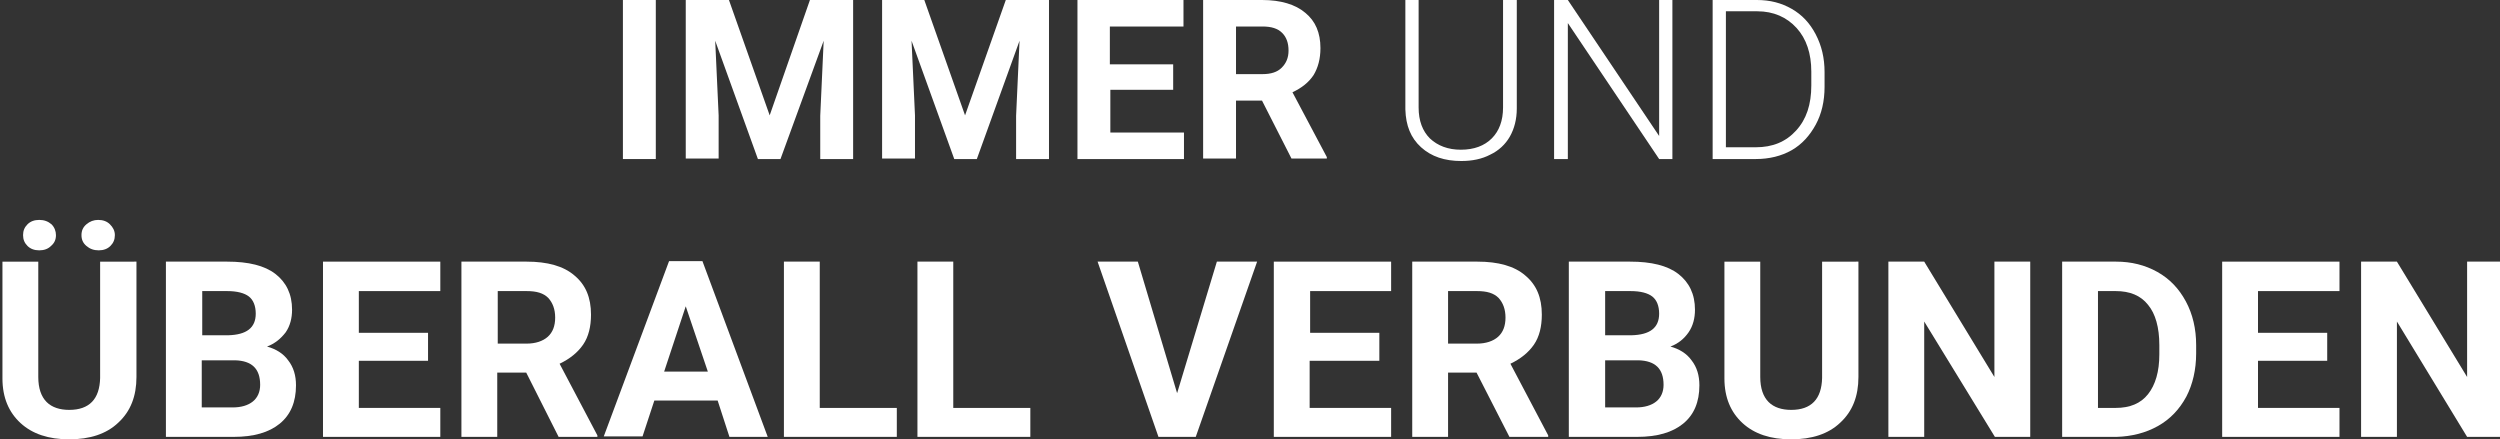
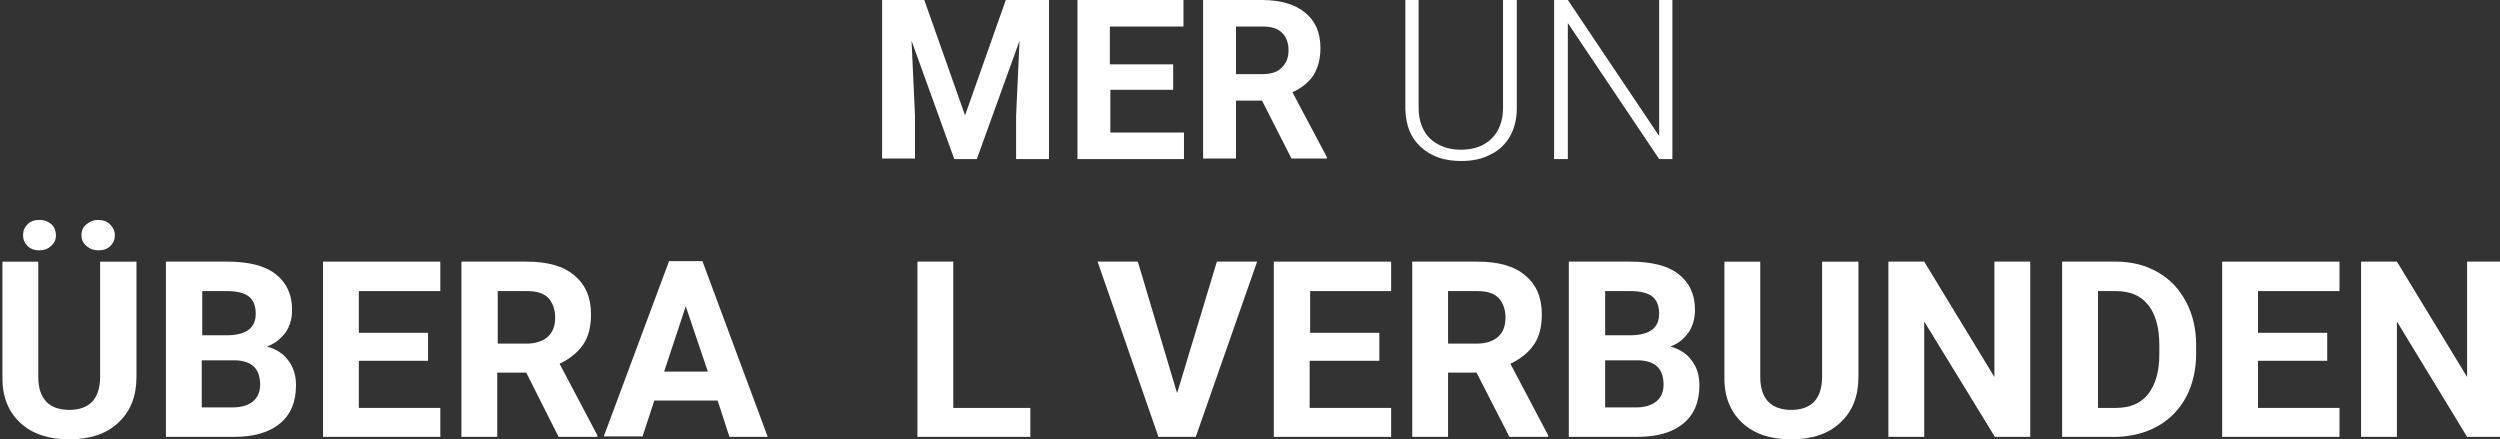
<svg xmlns="http://www.w3.org/2000/svg" enable-background="new 0 0 509.3 89.5" viewBox="0 0 509.3 89.5">
  <rect x="0" y="0" width="509.3" height="89.5" fill="#333333" stroke="none" />
  <g fill="#fff">
    <path d="m27.8 53.3v23.5c0 3.9-1.2 7-3.7 9.3-2.4 2.3-5.8 3.4-10 3.4s-7.5-1.1-9.9-3.3-3.7-5.2-3.7-9.1v-23.8h7.3v23.5c0 2.3.6 4 1.7 5.1s2.7 1.6 4.6 1.6c4.1 0 6.2-2.2 6.3-6.5v-23.7zm-16.4-5.4c0 .9-.3 1.6-1 2.2-.6.6-1.4.9-2.4.9s-1.8-.3-2.4-.9-.9-1.3-.9-2.2.3-1.6.9-2.2 1.4-.9 2.4-.9 1.8.3 2.5.9c.6.6.9 1.4.9 2.2zm5.2 0c0-.9.3-1.6 1-2.2s1.5-.9 2.4-.9c1 0 1.8.3 2.4.9s1 1.3 1 2.2-.3 1.6-.9 2.2-1.4.9-2.4.9-1.8-.3-2.5-.9-1-1.3-1-2.2z" />
    <path d="m33.8 89v-35.7h12.5c4.3 0 7.6.8 9.8 2.5s3.4 4.1 3.4 7.3c0 1.7-.4 3.3-1.3 4.6-1 1.3-2.2 2.3-3.8 2.9 1.8.5 3.3 1.4 4.3 2.8 1.1 1.4 1.6 3.1 1.6 5.1 0 3.4-1.1 6-3.3 7.8s-5.3 2.7-9.4 2.7zm7.3-20.7h5.4c3.7-.1 5.6-1.5 5.6-4.4 0-1.6-.5-2.8-1.4-3.5s-2.4-1.1-4.4-1.1h-5.1v9zm0 5.1v9.6h6.3c1.7 0 3.1-.4 4.1-1.2s1.5-2 1.5-3.4c0-3.3-1.7-4.9-5.1-5z" />
    <path d="m87.3 73.5h-14.2v9.6h16.6v5.9h-23.9v-35.7h23.9v6h-16.6v8.5h14.1v5.7z" />
    <path d="m107.2 75.9h-5.9v13.1h-7.3v-35.7h13.3c4.2 0 7.5.9 9.7 2.8 2.3 1.9 3.4 4.5 3.4 8 0 2.4-.5 4.5-1.6 6.1s-2.7 2.9-4.8 3.9l7.7 14.6v.3h-7.9zm-5.8-5.9h5.9c1.8 0 3.3-.5 4.3-1.4s1.5-2.2 1.5-3.9-.5-3-1.4-4c-1-1-2.4-1.4-4.4-1.4h-5.9z" />
    <path d="m146.2 81.6h-12.9l-2.4 7.3h-7.9l13.3-35.7h6.8l13.3 35.8h-7.8zm-10.9-5.9h8.9l-4.5-13.3z" />
-     <path d="m167.1 83.1h15.6v5.9h-23v-35.7h7.3v29.8z" />
    <path d="m194.3 83.1h15.6v5.9h-23v-35.7h7.3v29.8z" />
    <path d="m239.8 80.1 8.1-26.8h8.2l-12.5 35.7h-7.6l-12.4-35.7h8.2z" />
    <path d="m280.9 73.5h-14.1v9.6h16.6v5.9h-23.9v-35.7h23.9v6h-16.5v8.5h14.1v5.7z" />
    <path d="m300.8 75.9h-5.8v13.1h-7.3v-35.7h13.3c4.2 0 7.5.9 9.7 2.8 2.3 1.9 3.4 4.5 3.4 8 0 2.4-.5 4.5-1.6 6.1s-2.7 2.9-4.8 3.9l7.7 14.6v.3h-7.9zm-5.8-5.9h5.9c1.8 0 3.3-.5 4.3-1.4s1.5-2.2 1.5-3.9-.5-3-1.4-4c-1-1-2.4-1.4-4.4-1.4h-5.9z" />
    <path d="m319.6 89v-35.7h12.5c4.3 0 7.6.8 9.8 2.5s3.4 4.1 3.4 7.3c0 1.7-.4 3.3-1.3 4.6s-2.1 2.3-3.7 2.9c1.8.5 3.3 1.4 4.3 2.8 1.1 1.4 1.6 3.1 1.6 5.1 0 3.4-1.1 6-3.3 7.8s-5.3 2.7-9.4 2.7zm7.4-20.7h5.4c3.7-.1 5.6-1.5 5.6-4.4 0-1.6-.5-2.8-1.4-3.5s-2.4-1.1-4.4-1.1h-5.2zm0 5.1v9.6h6.3c1.7 0 3.1-.4 4.1-1.2s1.5-2 1.5-3.4c0-3.3-1.7-4.9-5.1-5z" />
    <path d="m378.6 53.3v23.5c0 3.9-1.2 7-3.7 9.3-2.4 2.3-5.8 3.4-10 3.4s-7.5-1.1-9.9-3.3-3.7-5.2-3.7-9.1v-23.8h7.3v23.5c0 2.3.6 4 1.7 5.1s2.7 1.6 4.6 1.6c4.1 0 6.2-2.2 6.3-6.5v-23.7z" />
    <path d="m413.7 89h-7.3l-14.4-23.5v23.5h-7.3v-35.7h7.3l14.3 23.5v-23.5h7.3v35.7z" />
    <path d="m420.1 89v-35.7h11c3.1 0 5.9.7 8.4 2.1s4.4 3.4 5.8 6 2.1 5.6 2.1 8.9v1.7c0 3.3-.7 6.3-2 8.8-1.4 2.6-3.3 4.6-5.8 6s-5.3 2.1-8.4 2.2zm7.3-29.7v23.8h3.6c2.9 0 5.1-.9 6.6-2.8s2.3-4.6 2.3-8.1v-1.9c0-3.6-.8-6.4-2.3-8.2-1.5-1.9-3.7-2.8-6.6-2.8z" />
    <path d="m474.2 73.5h-14.2v9.6h16.6v5.9h-23.9v-35.7h23.9v6h-16.6v8.5h14.1v5.7z" />
    <path d="m509.9 89h-7.3l-14.3-23.5v23.5h-7.3v-35.7h7.3l14.3 23.5v-23.5h7.3z" />
-     <path d="m133.6 32.4h-6.7v-32.4h6.7z" />
-     <path d="m148.5 0 8.3 23.5 8.2-23.5h8.8v32.4h-6.7v-8.8l.7-15.3-8.8 24.1h-4.6l-8.7-24.1.7 15.2v8.8h-6.7v-32.3z" />
    <path d="m188.3 0 8.3 23.5 8.3-23.5h8.8v32.4h-6.7v-8.8l.7-15.3-8.7 24.1h-4.6l-8.7-24.1.7 15.2v8.8h-6.7v-32.3z" />
    <path d="m239 18.3h-12.8v8.7h15v5.4h-21.7v-32.4h21.6v5.4h-15v7.7h12.9z" />
    <path d="m257.1 20.5h-5.3v11.8h-6.7v-32.3h12c3.8 0 6.8.9 8.8 2.6 2.1 1.7 3.1 4.1 3.1 7.2 0 2.2-.5 4-1.4 5.5-1 1.5-2.4 2.6-4.3 3.5l7 13.2v.3h-7.2zm-5.3-5.4h5.4c1.7 0 3-.4 3.9-1.3s1.4-2 1.4-3.5-.4-2.7-1.3-3.6-2.2-1.3-4-1.3h-5.4z" />
    <path d="m309 0v22.1c0 2.2-.5 4.1-1.4 5.7s-2.3 2.9-4 3.7c-1.7.9-3.7 1.3-5.9 1.3-3.4 0-6.1-.9-8.2-2.8s-3.1-4.4-3.2-7.7v-22.3h2.7v21.9c0 2.7.8 4.8 2.3 6.3 1.6 1.5 3.7 2.3 6.3 2.3 2.7 0 4.8-.8 6.3-2.3s2.3-3.6 2.3-6.3v-21.9z" />
    <path d="m340.7 32.4h-2.7l-18.6-27.7v27.7h-2.8v-32.4h2.8l18.6 27.7v-27.7h2.7z" />
-     <path d="m348.9 32.4v-32.4h9c2.7 0 5 .6 7.1 1.8s3.7 2.9 4.9 5.2 1.8 4.8 1.8 7.7v3c0 2.9-.6 5.5-1.8 7.7s-2.8 4-4.9 5.2-4.6 1.8-7.3 1.8zm2.7-30.1v27.7h6.1c3.4 0 6.1-1.1 8.2-3.4s3.1-5.3 3.1-9.2v-2.8c0-3.7-1-6.7-3-8.9s-4.7-3.4-8-3.4z" />
  </g>
</svg>